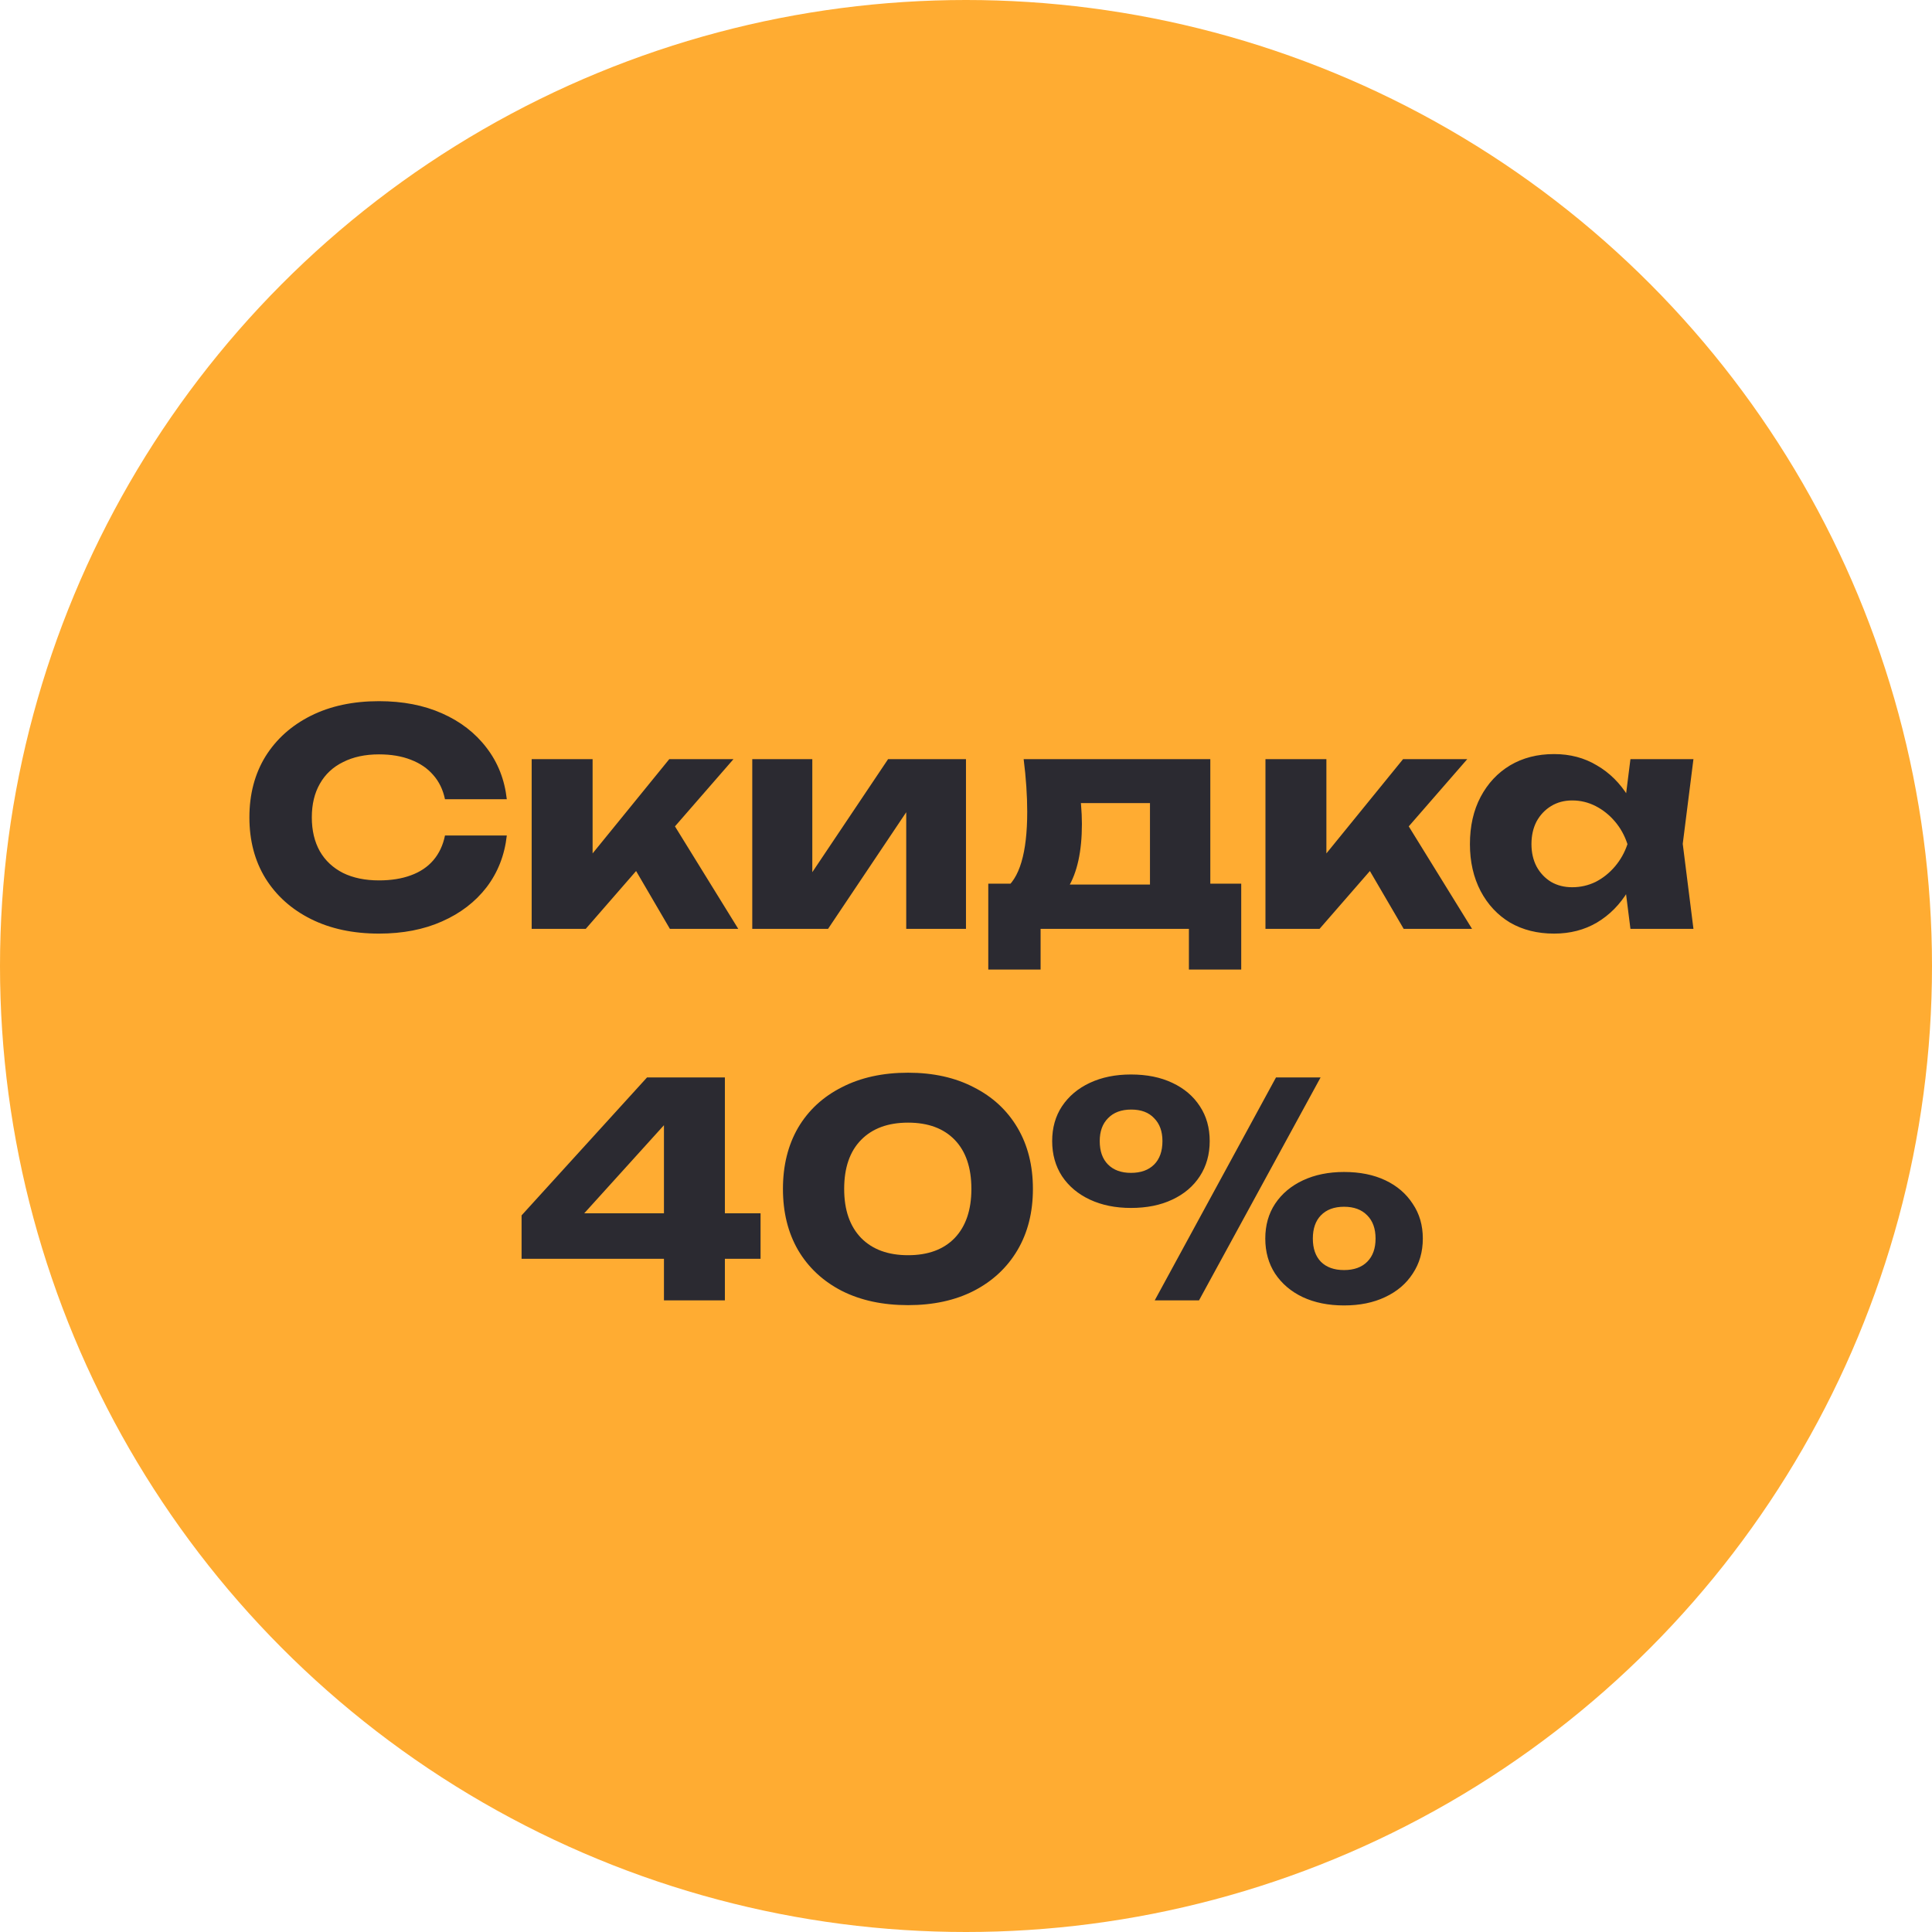
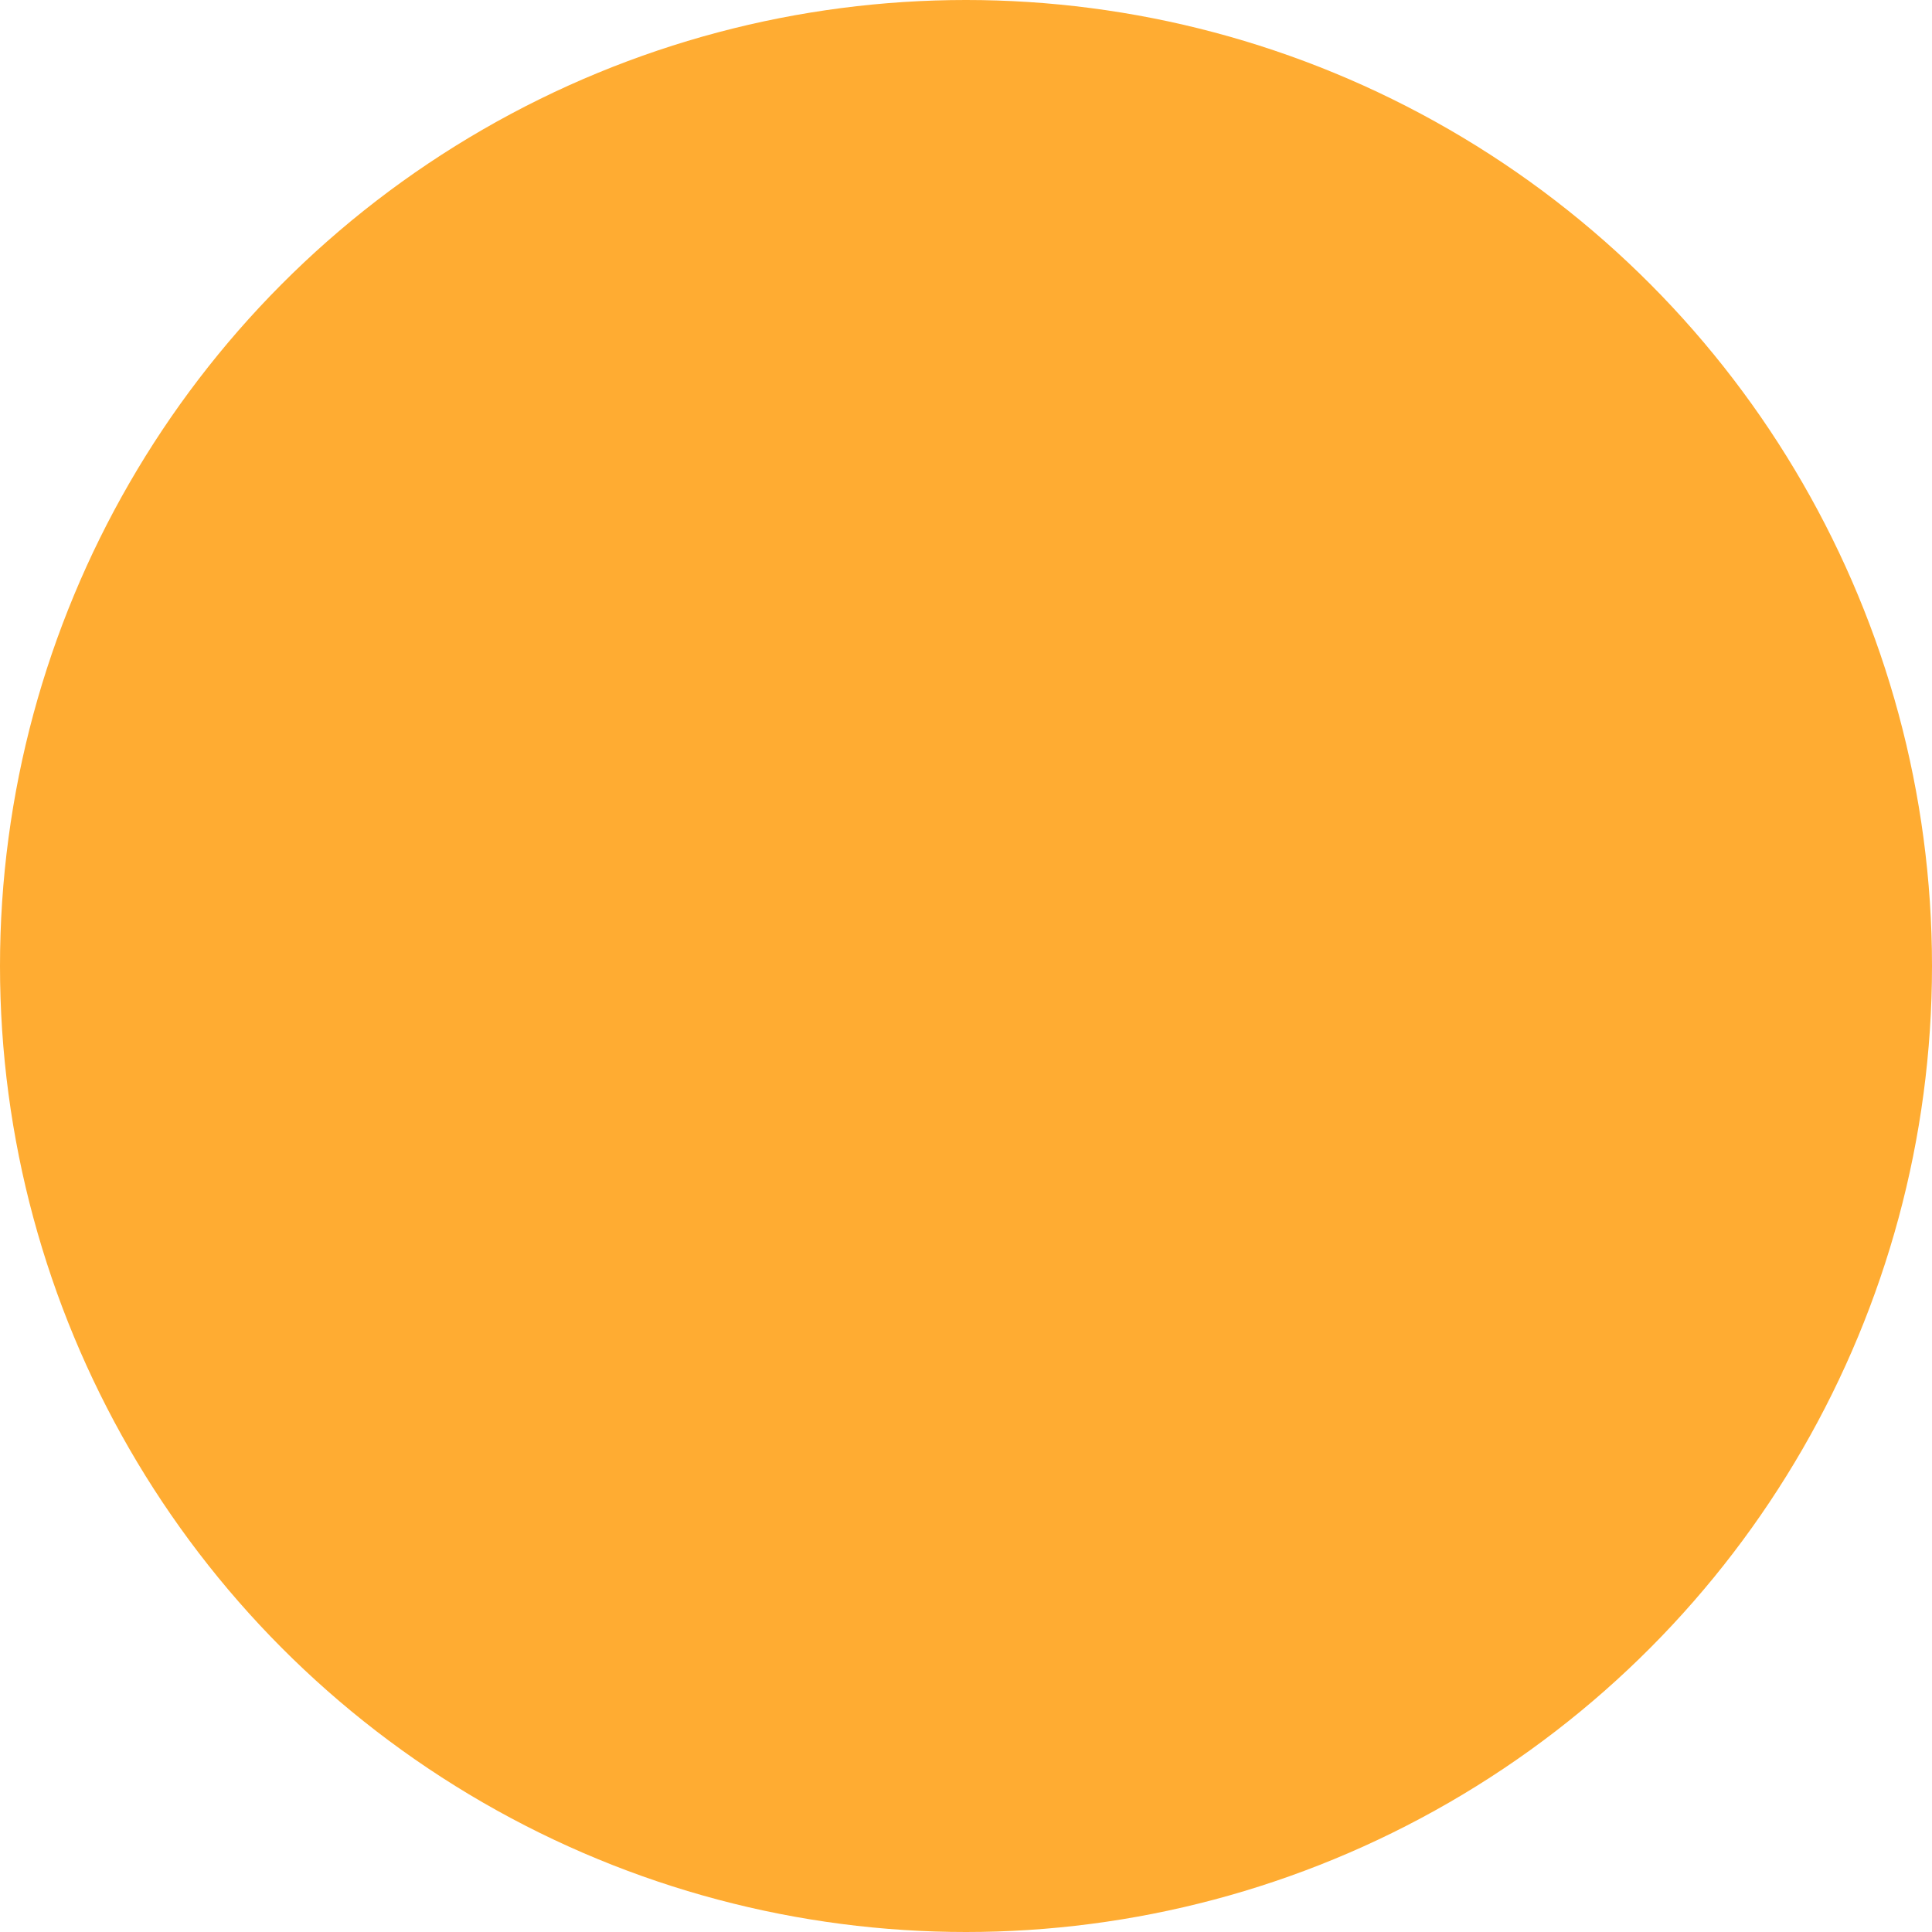
<svg xmlns="http://www.w3.org/2000/svg" width="156" height="156" viewBox="0 0 156 156" fill="none">
  <circle cx="78" cy="78" r="78" fill="#FFAC32" />
-   <path d="M40.922 67.464C40.746 69.048 40.202 70.44 39.29 71.64C38.378 72.824 37.178 73.744 35.69 74.4C34.218 75.056 32.522 75.384 30.602 75.384C28.506 75.384 26.674 74.992 25.106 74.208C23.538 73.424 22.314 72.328 21.434 70.92C20.57 69.512 20.138 67.872 20.138 66C20.138 64.128 20.57 62.488 21.434 61.08C22.314 59.672 23.538 58.576 25.106 57.792C26.674 57.008 28.506 56.616 30.602 56.616C32.522 56.616 34.218 56.944 35.69 57.6C37.178 58.256 38.378 59.184 39.29 60.384C40.202 61.568 40.746 62.952 40.922 64.536H35.93C35.77 63.768 35.458 63.12 34.994 62.592C34.53 62.048 33.922 61.632 33.17 61.344C32.434 61.056 31.578 60.912 30.602 60.912C29.482 60.912 28.514 61.12 27.698 61.536C26.882 61.936 26.258 62.52 25.826 63.288C25.394 64.04 25.178 64.944 25.178 66C25.178 67.056 25.394 67.968 25.826 68.736C26.258 69.488 26.882 70.072 27.698 70.488C28.514 70.888 29.482 71.088 30.602 71.088C31.578 71.088 32.434 70.952 33.17 70.68C33.922 70.408 34.53 70 34.994 69.456C35.458 68.912 35.77 68.248 35.93 67.464H40.922ZM42.93 75V61.296H47.85V71.184L46.41 70.68L54.042 61.296H59.226L47.298 75H42.93ZM54.09 75L50.178 68.304L53.874 65.712L59.61 75H54.09ZM60.742 75V61.296H65.59V72.336L64.534 72L71.71 61.296H77.998V75H73.174V63.648L74.23 64.008L66.862 75H60.742ZM100.223 71.352V78.288H95.999V75H84.023V78.288H79.799V71.352H83.927L84.839 71.424H94.775L95.615 71.352H100.223ZM82.655 61.296H97.727V74.064H92.855V62.616L95.087 64.848H85.055L86.879 63.072C87.103 63.728 87.239 64.352 87.287 64.944C87.335 65.52 87.359 66.048 87.359 66.528C87.359 68.736 86.983 70.456 86.231 71.688C85.479 72.904 84.423 73.512 83.063 73.512L81.071 71.832C82.319 70.968 82.943 68.872 82.943 65.544C82.943 64.904 82.919 64.224 82.871 63.504C82.823 62.784 82.751 62.048 82.655 61.296ZM102.18 75V61.296H107.1V71.184L105.66 70.68L113.292 61.296H118.476L106.548 75H102.18ZM113.34 75L109.428 68.304L113.124 65.712L118.86 75H113.34ZM131.65 75L131.026 70.056L131.674 68.16L131.026 66.264L131.65 61.296H136.738L135.874 68.136L136.738 75H131.65ZM132.802 68.16C132.578 69.6 132.13 70.864 131.458 71.952C130.802 73.04 129.962 73.888 128.938 74.496C127.93 75.088 126.778 75.384 125.482 75.384C124.138 75.384 122.954 75.088 121.93 74.496C120.922 73.888 120.13 73.04 119.554 71.952C118.978 70.848 118.69 69.584 118.69 68.16C118.69 66.704 118.978 65.432 119.554 64.344C120.13 63.256 120.922 62.408 121.93 61.8C122.954 61.192 124.138 60.888 125.482 60.888C126.778 60.888 127.93 61.192 128.938 61.8C129.962 62.392 130.81 63.232 131.482 64.32C132.154 65.392 132.594 66.672 132.802 68.16ZM123.658 68.16C123.658 68.832 123.794 69.432 124.066 69.96C124.354 70.488 124.746 70.904 125.242 71.208C125.738 71.496 126.306 71.64 126.946 71.64C127.618 71.64 128.25 71.496 128.842 71.208C129.434 70.904 129.954 70.488 130.402 69.96C130.85 69.432 131.186 68.832 131.41 68.16C131.186 67.472 130.85 66.864 130.402 66.336C129.954 65.808 129.434 65.392 128.842 65.088C128.25 64.784 127.618 64.632 126.946 64.632C126.306 64.632 125.738 64.784 125.242 65.088C124.746 65.392 124.354 65.808 124.066 66.336C123.794 66.864 123.658 67.472 123.658 68.16ZM58.531 87V105H53.611V89.184H55.123L45.763 99.528L45.739 97.968H61.411V101.64H42.115V98.136L52.243 87H58.531ZM73.323 105.384C71.275 105.384 69.491 105 67.971 104.232C66.451 103.448 65.275 102.352 64.443 100.944C63.627 99.536 63.219 97.888 63.219 96C63.219 94.112 63.627 92.464 64.443 91.056C65.275 89.648 66.451 88.56 67.971 87.792C69.491 87.008 71.275 86.616 73.323 86.616C75.355 86.616 77.123 87.008 78.627 87.792C80.147 88.56 81.323 89.648 82.155 91.056C82.987 92.464 83.403 94.112 83.403 96C83.403 97.888 82.987 99.536 82.155 100.944C81.323 102.352 80.147 103.448 78.627 104.232C77.123 105 75.355 105.384 73.323 105.384ZM73.323 101.352C74.939 101.352 76.195 100.888 77.091 99.96C77.987 99.016 78.435 97.696 78.435 96C78.435 94.288 77.987 92.968 77.091 92.04C76.195 91.112 74.939 90.648 73.323 90.648C71.707 90.648 70.443 91.112 69.531 92.04C68.619 92.968 68.163 94.288 68.163 96C68.163 97.696 68.619 99.016 69.531 99.96C70.443 100.888 71.707 101.352 73.323 101.352ZM91.318 97.536C90.07 97.536 88.966 97.312 88.006 96.864C87.046 96.416 86.294 95.784 85.75 94.968C85.222 94.152 84.958 93.208 84.958 92.136C84.958 91.064 85.222 90.128 85.75 89.328C86.294 88.512 87.046 87.88 88.006 87.432C88.966 86.984 90.07 86.76 91.318 86.76C92.598 86.76 93.71 86.984 94.654 87.432C95.614 87.88 96.358 88.512 96.886 89.328C97.414 90.128 97.678 91.064 97.678 92.136C97.678 93.208 97.414 94.152 96.886 94.968C96.358 95.784 95.614 96.416 94.654 96.864C93.71 97.312 92.598 97.536 91.318 97.536ZM91.318 94.704C92.118 94.704 92.742 94.48 93.19 94.032C93.638 93.584 93.862 92.952 93.862 92.136C93.862 91.352 93.638 90.736 93.19 90.288C92.758 89.824 92.142 89.592 91.342 89.592C90.542 89.592 89.918 89.824 89.47 90.288C89.022 90.736 88.798 91.352 88.798 92.136C88.798 92.952 89.022 93.584 89.47 94.032C89.918 94.48 90.534 94.704 91.318 94.704ZM108.526 105.408C107.262 105.408 106.15 105.184 105.19 104.736C104.246 104.288 103.502 103.656 102.958 102.84C102.43 102.024 102.166 101.08 102.166 100.008C102.166 98.936 102.43 98 102.958 97.2C103.502 96.384 104.254 95.752 105.214 95.304C106.174 94.856 107.278 94.632 108.526 94.632C109.806 94.632 110.918 94.856 111.862 95.304C112.806 95.752 113.542 96.384 114.07 97.2C114.614 98 114.886 98.936 114.886 100.008C114.886 101.08 114.614 102.024 114.07 102.84C113.542 103.656 112.798 104.288 111.838 104.736C110.894 105.184 109.79 105.408 108.526 105.408ZM108.526 102.552C109.326 102.552 109.95 102.328 110.398 101.88C110.846 101.432 111.07 100.808 111.07 100.008C111.07 99.208 110.846 98.584 110.398 98.136C109.95 97.672 109.326 97.44 108.526 97.44C107.726 97.44 107.102 97.672 106.654 98.136C106.222 98.584 106.006 99.208 106.006 100.008C106.006 100.808 106.222 101.432 106.654 101.88C107.102 102.328 107.726 102.552 108.526 102.552ZM103.03 87H106.63L96.814 105H93.238L103.03 87Z" fill="#2B2A31" />
</svg>